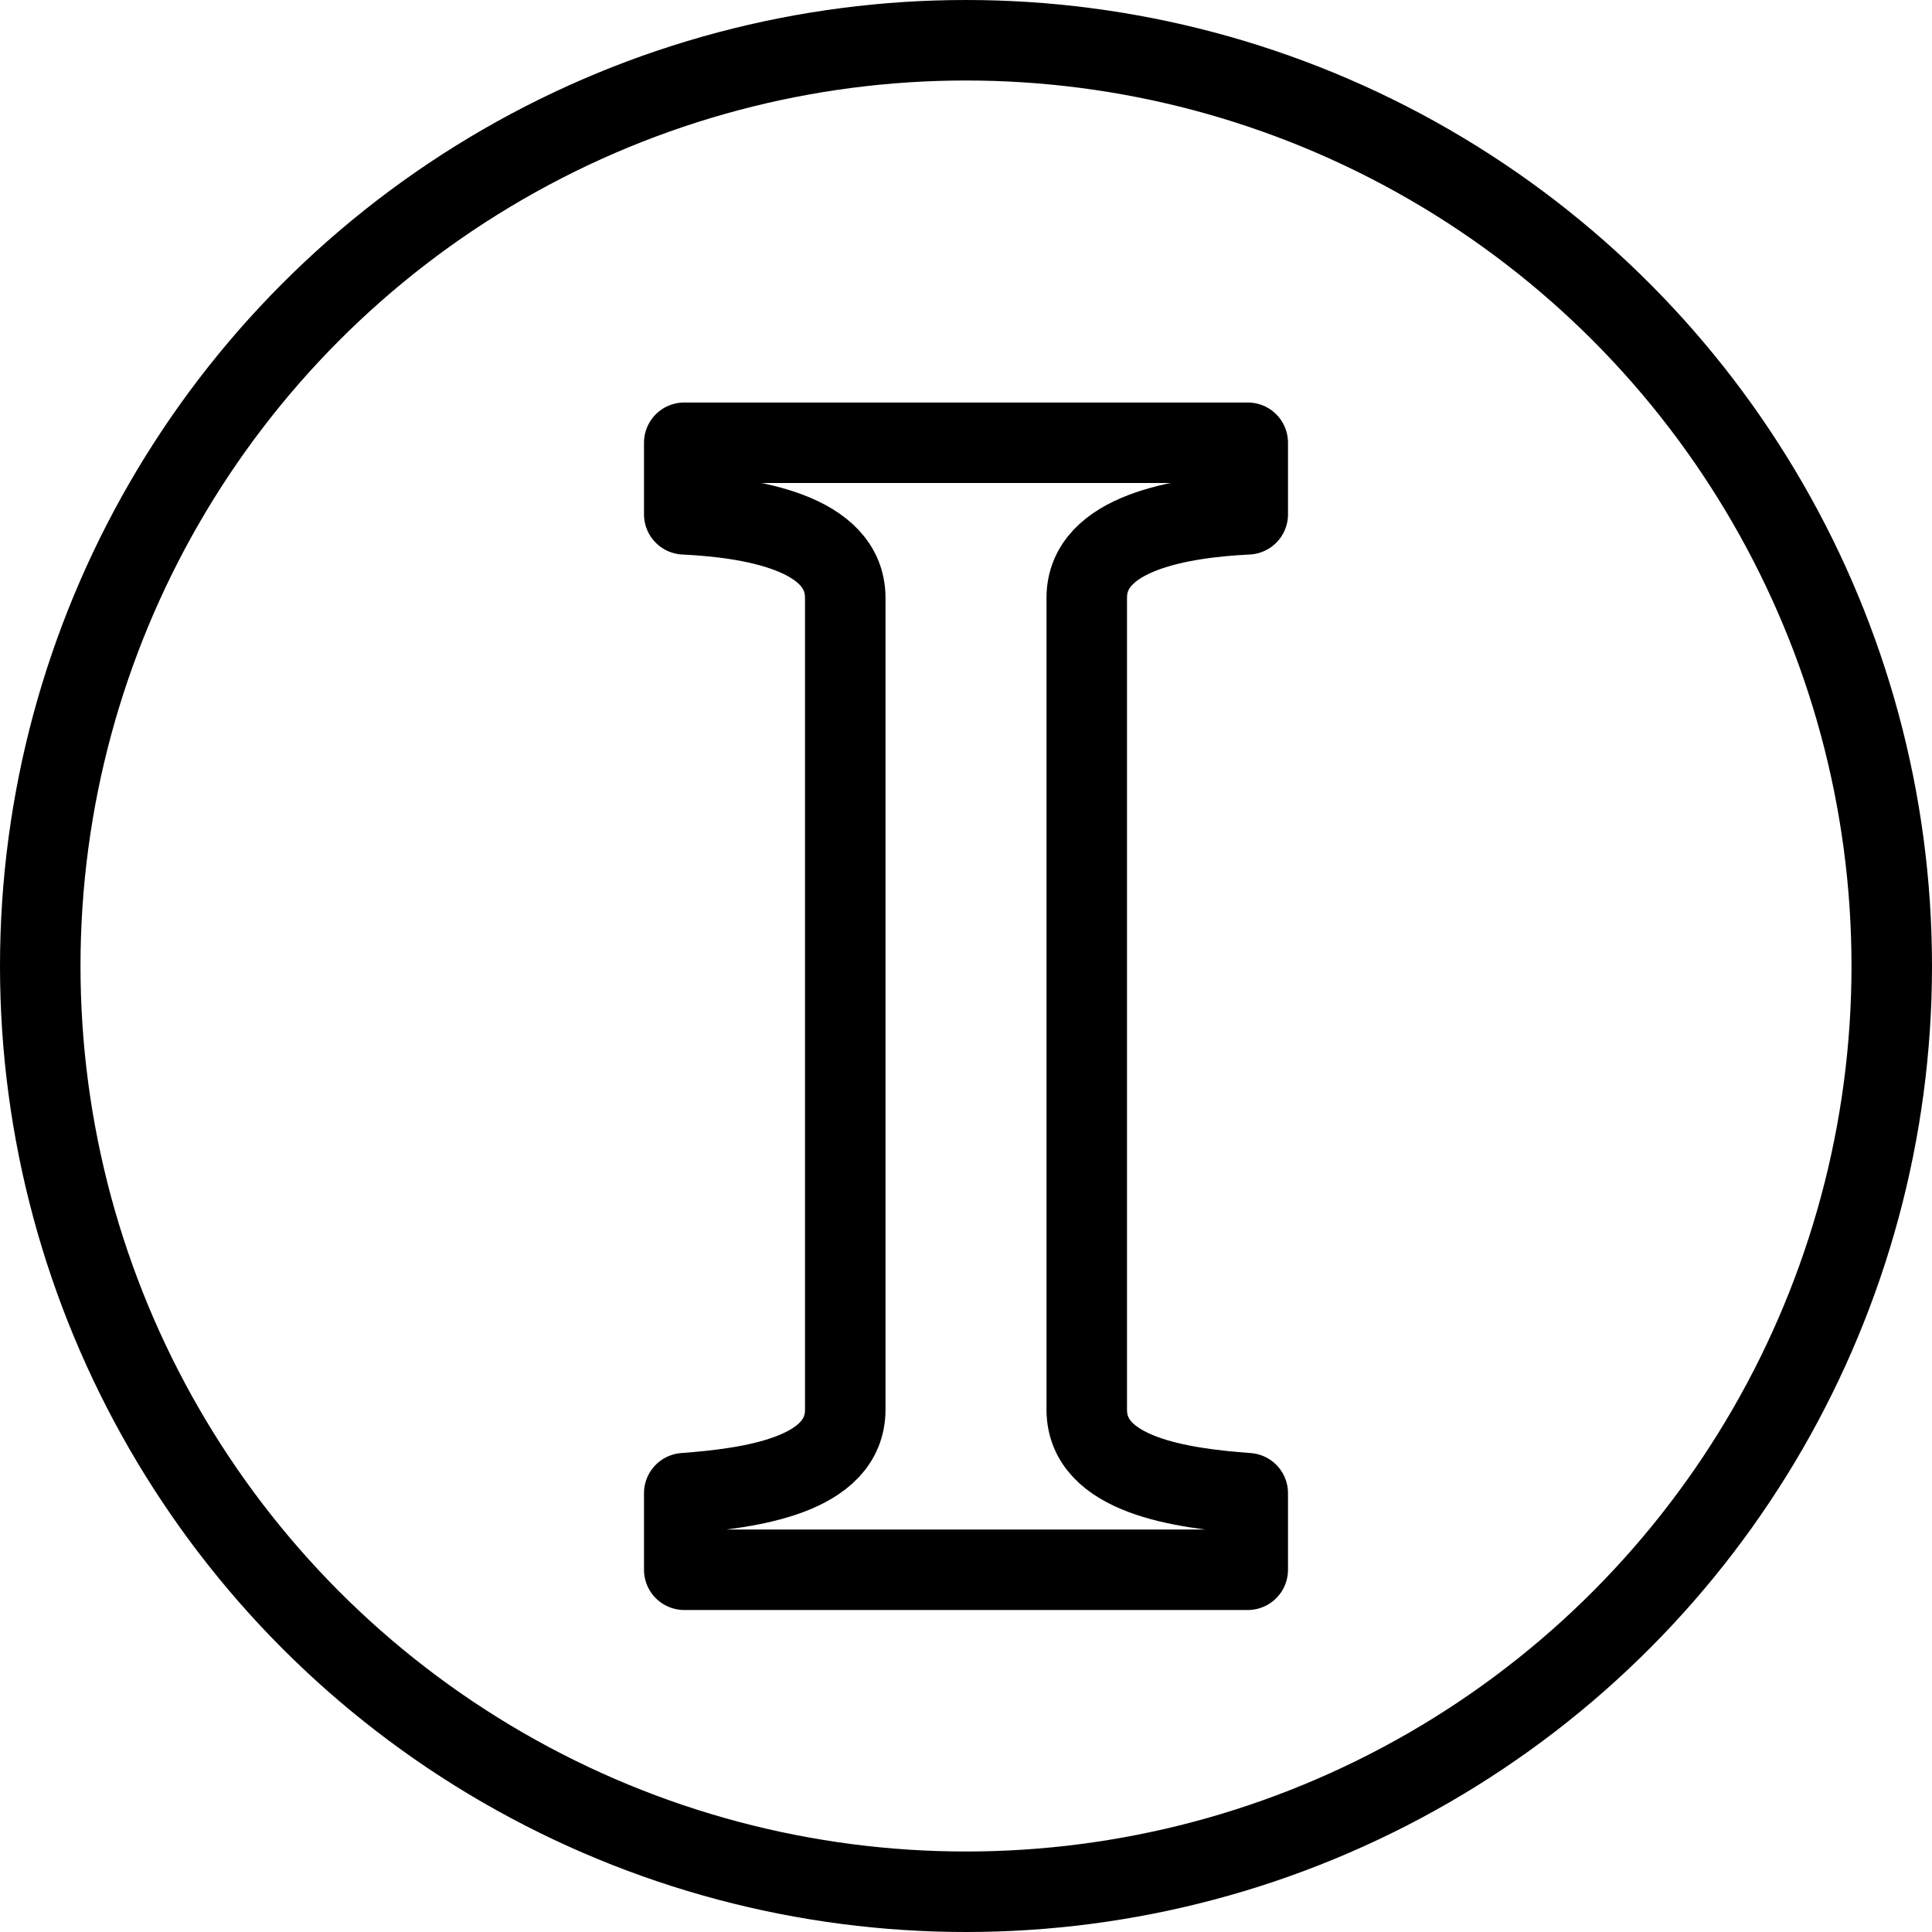
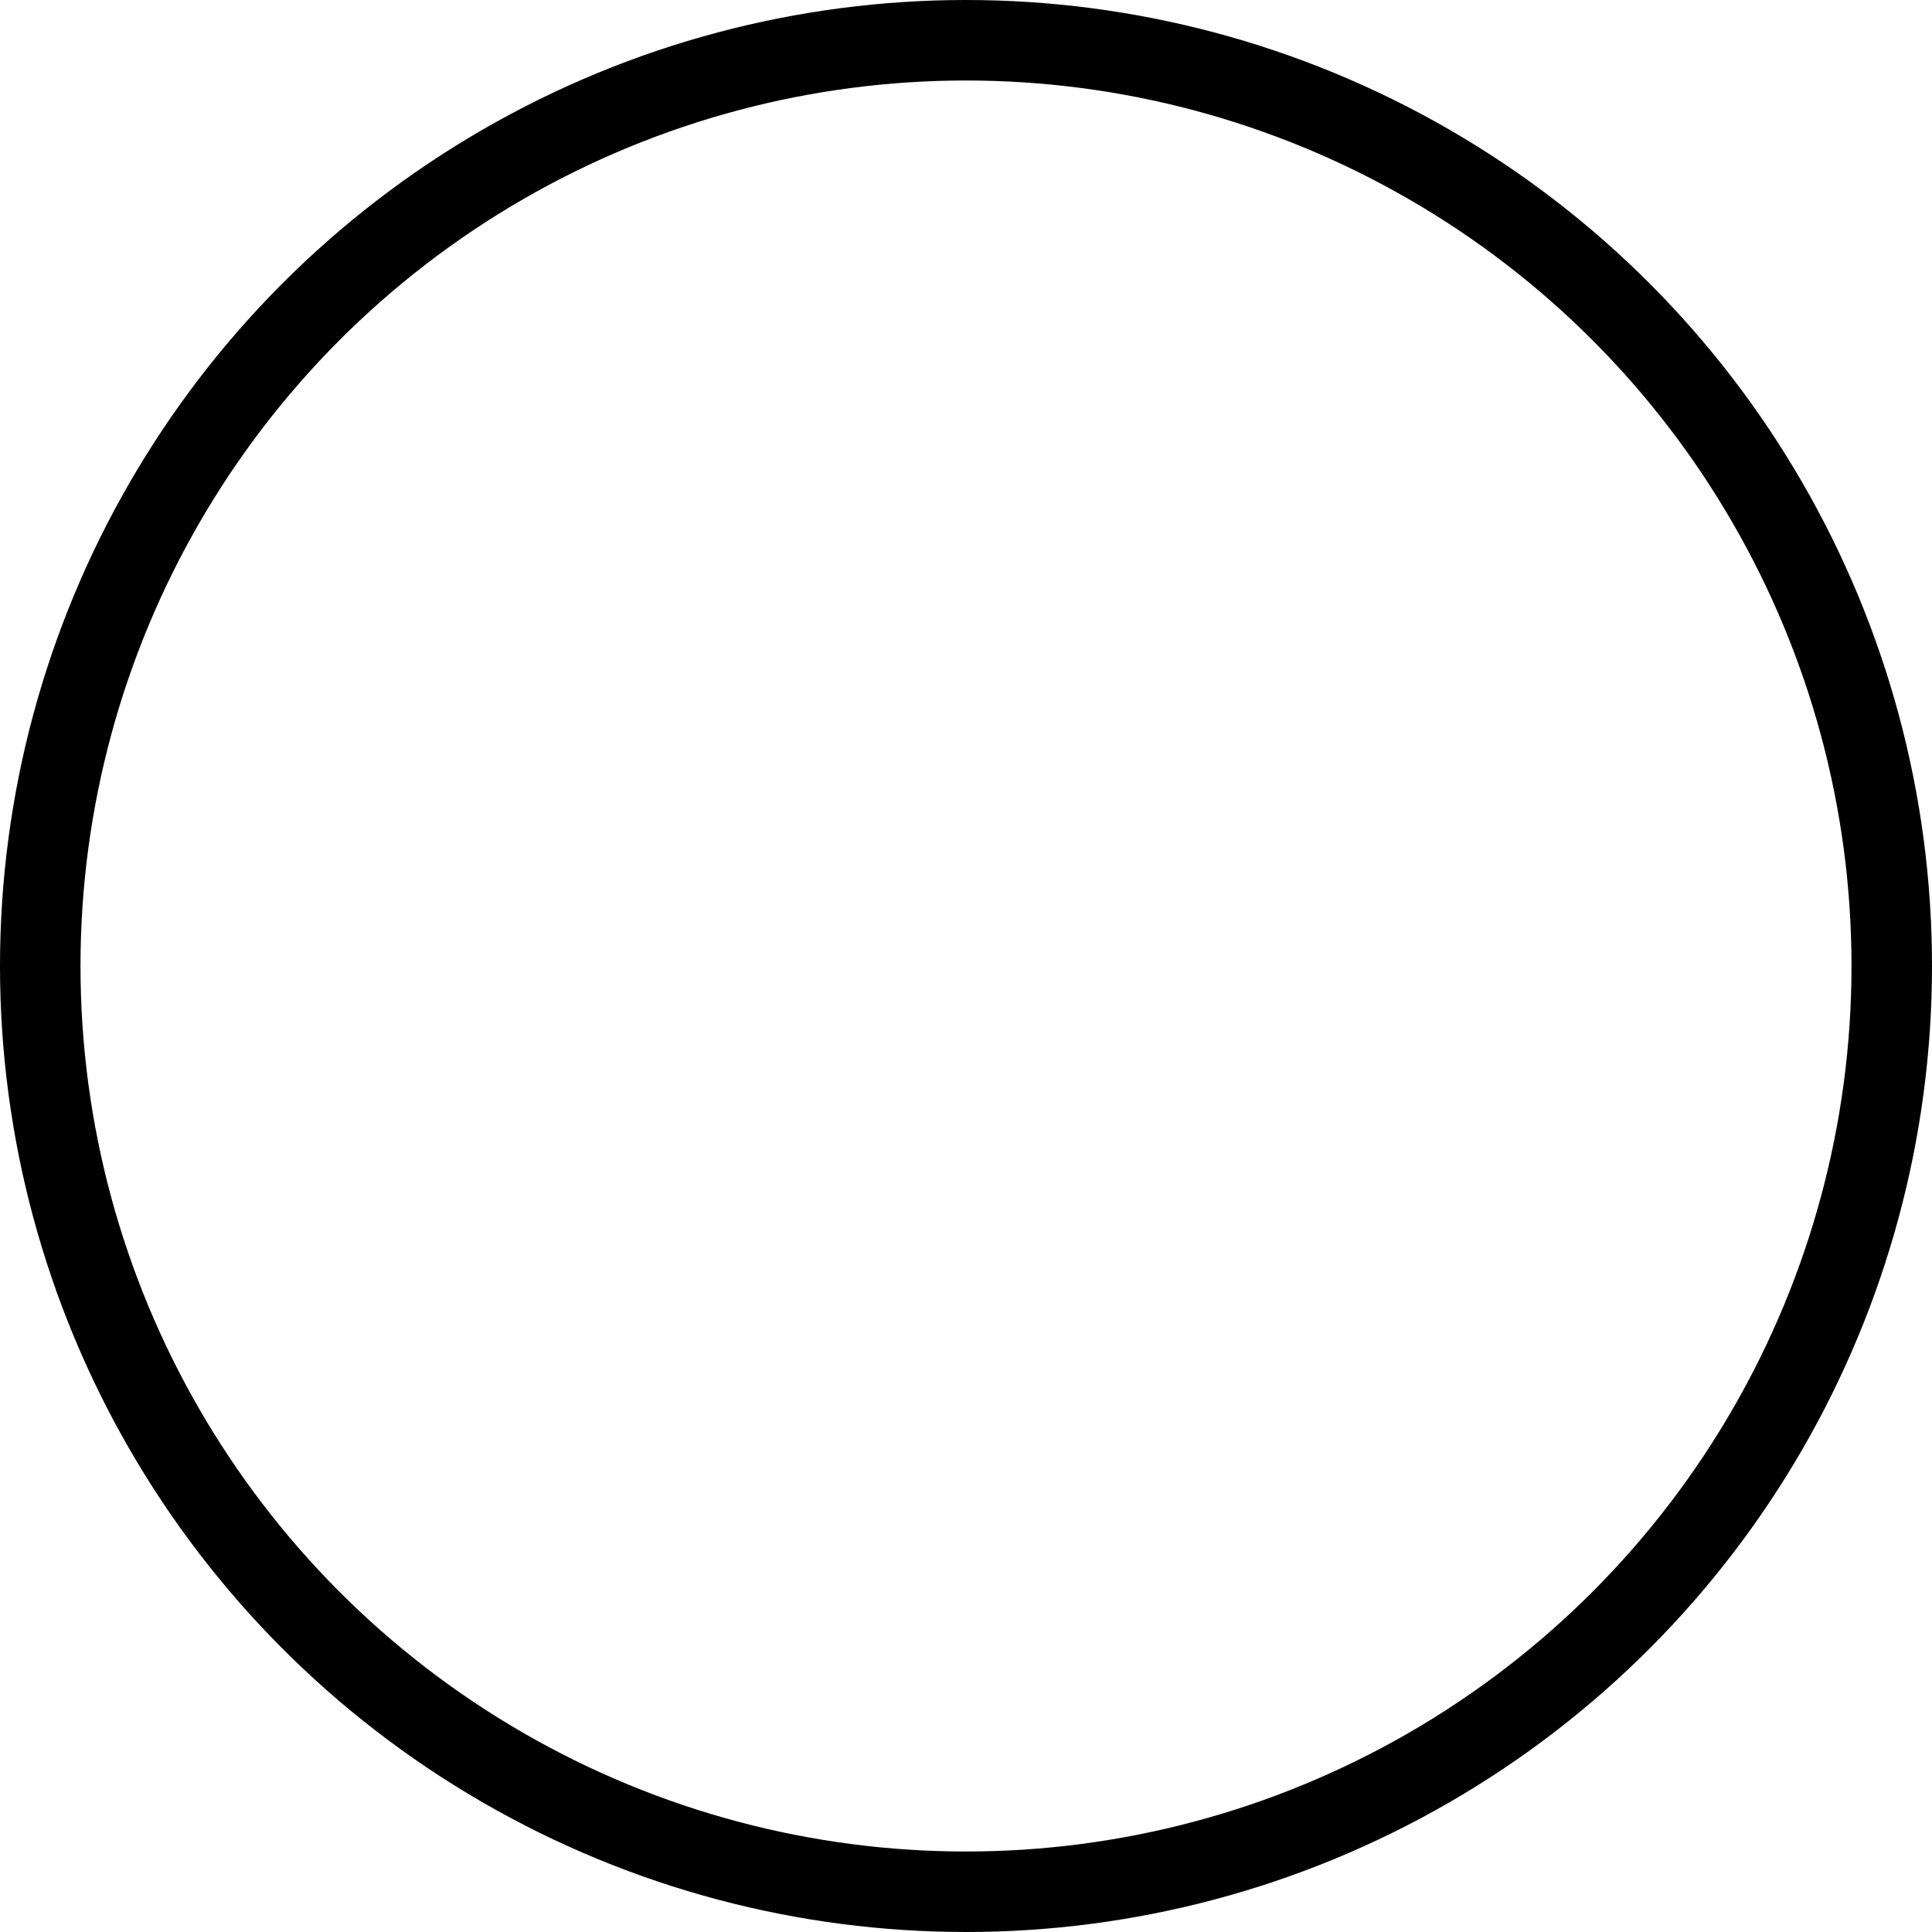
<svg xmlns="http://www.w3.org/2000/svg" version="1.1" x="0px" y="0px" width="24px" height="24px" viewBox="0 0 24 24" enable-background="new 0 0 24 24" xml:space="preserve">
  <g id="Outline_Icons">
    <g>
      <circle fill="none" stroke="#000000" stroke-linecap="round" stroke-linejoin="round" stroke-miterlimit="10" cx="12" cy="12" r="11.5" />
-       <path fill="none" stroke="#000000" stroke-linejoin="round" stroke-miterlimit="10" d="M8.5,19.5v-0.951    c0.816-0.061,2-0.219,2-1.038V7.427c0-0.816-1.188-0.999-2-1.038V5.5h7v0.889c-0.812,0.039-2,0.222-2,1.038v10.084    c0,0.819,1.184,0.978,2,1.038V19.5H8.5z" />
    </g>
  </g>
  <g id="Frames-24px">
    <rect fill="none" width="24" height="24" />
  </g>
</svg>